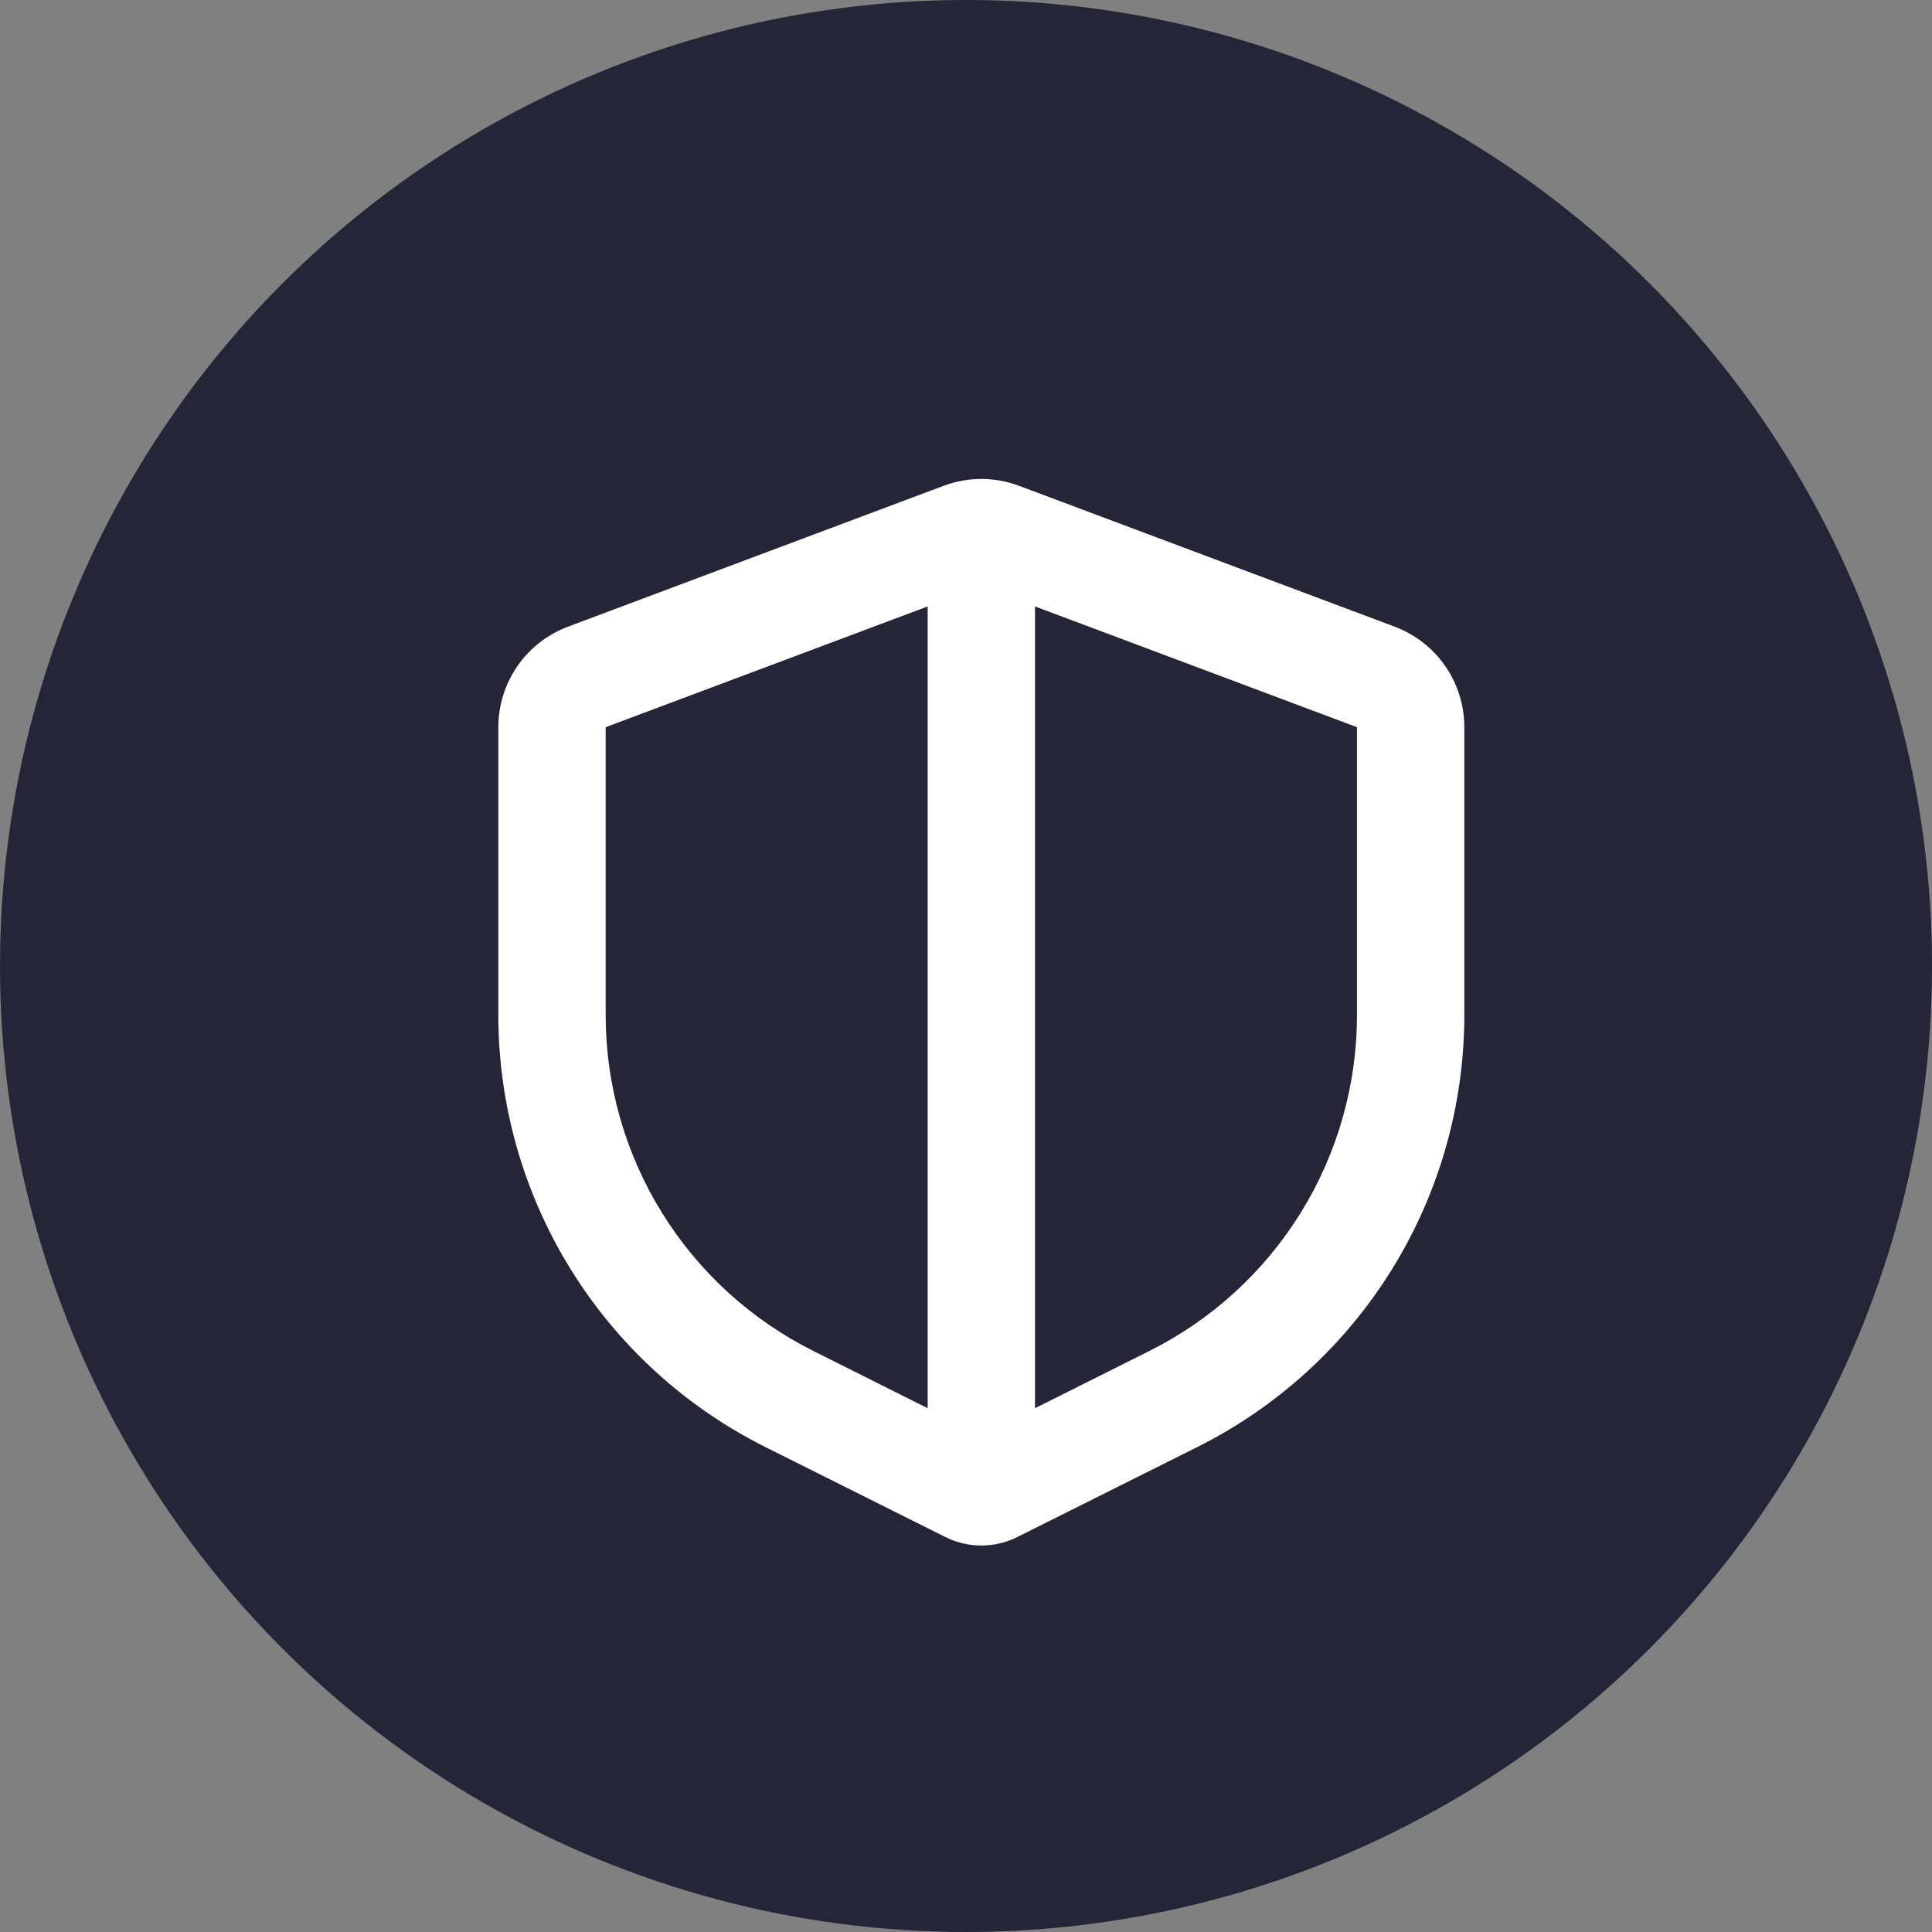
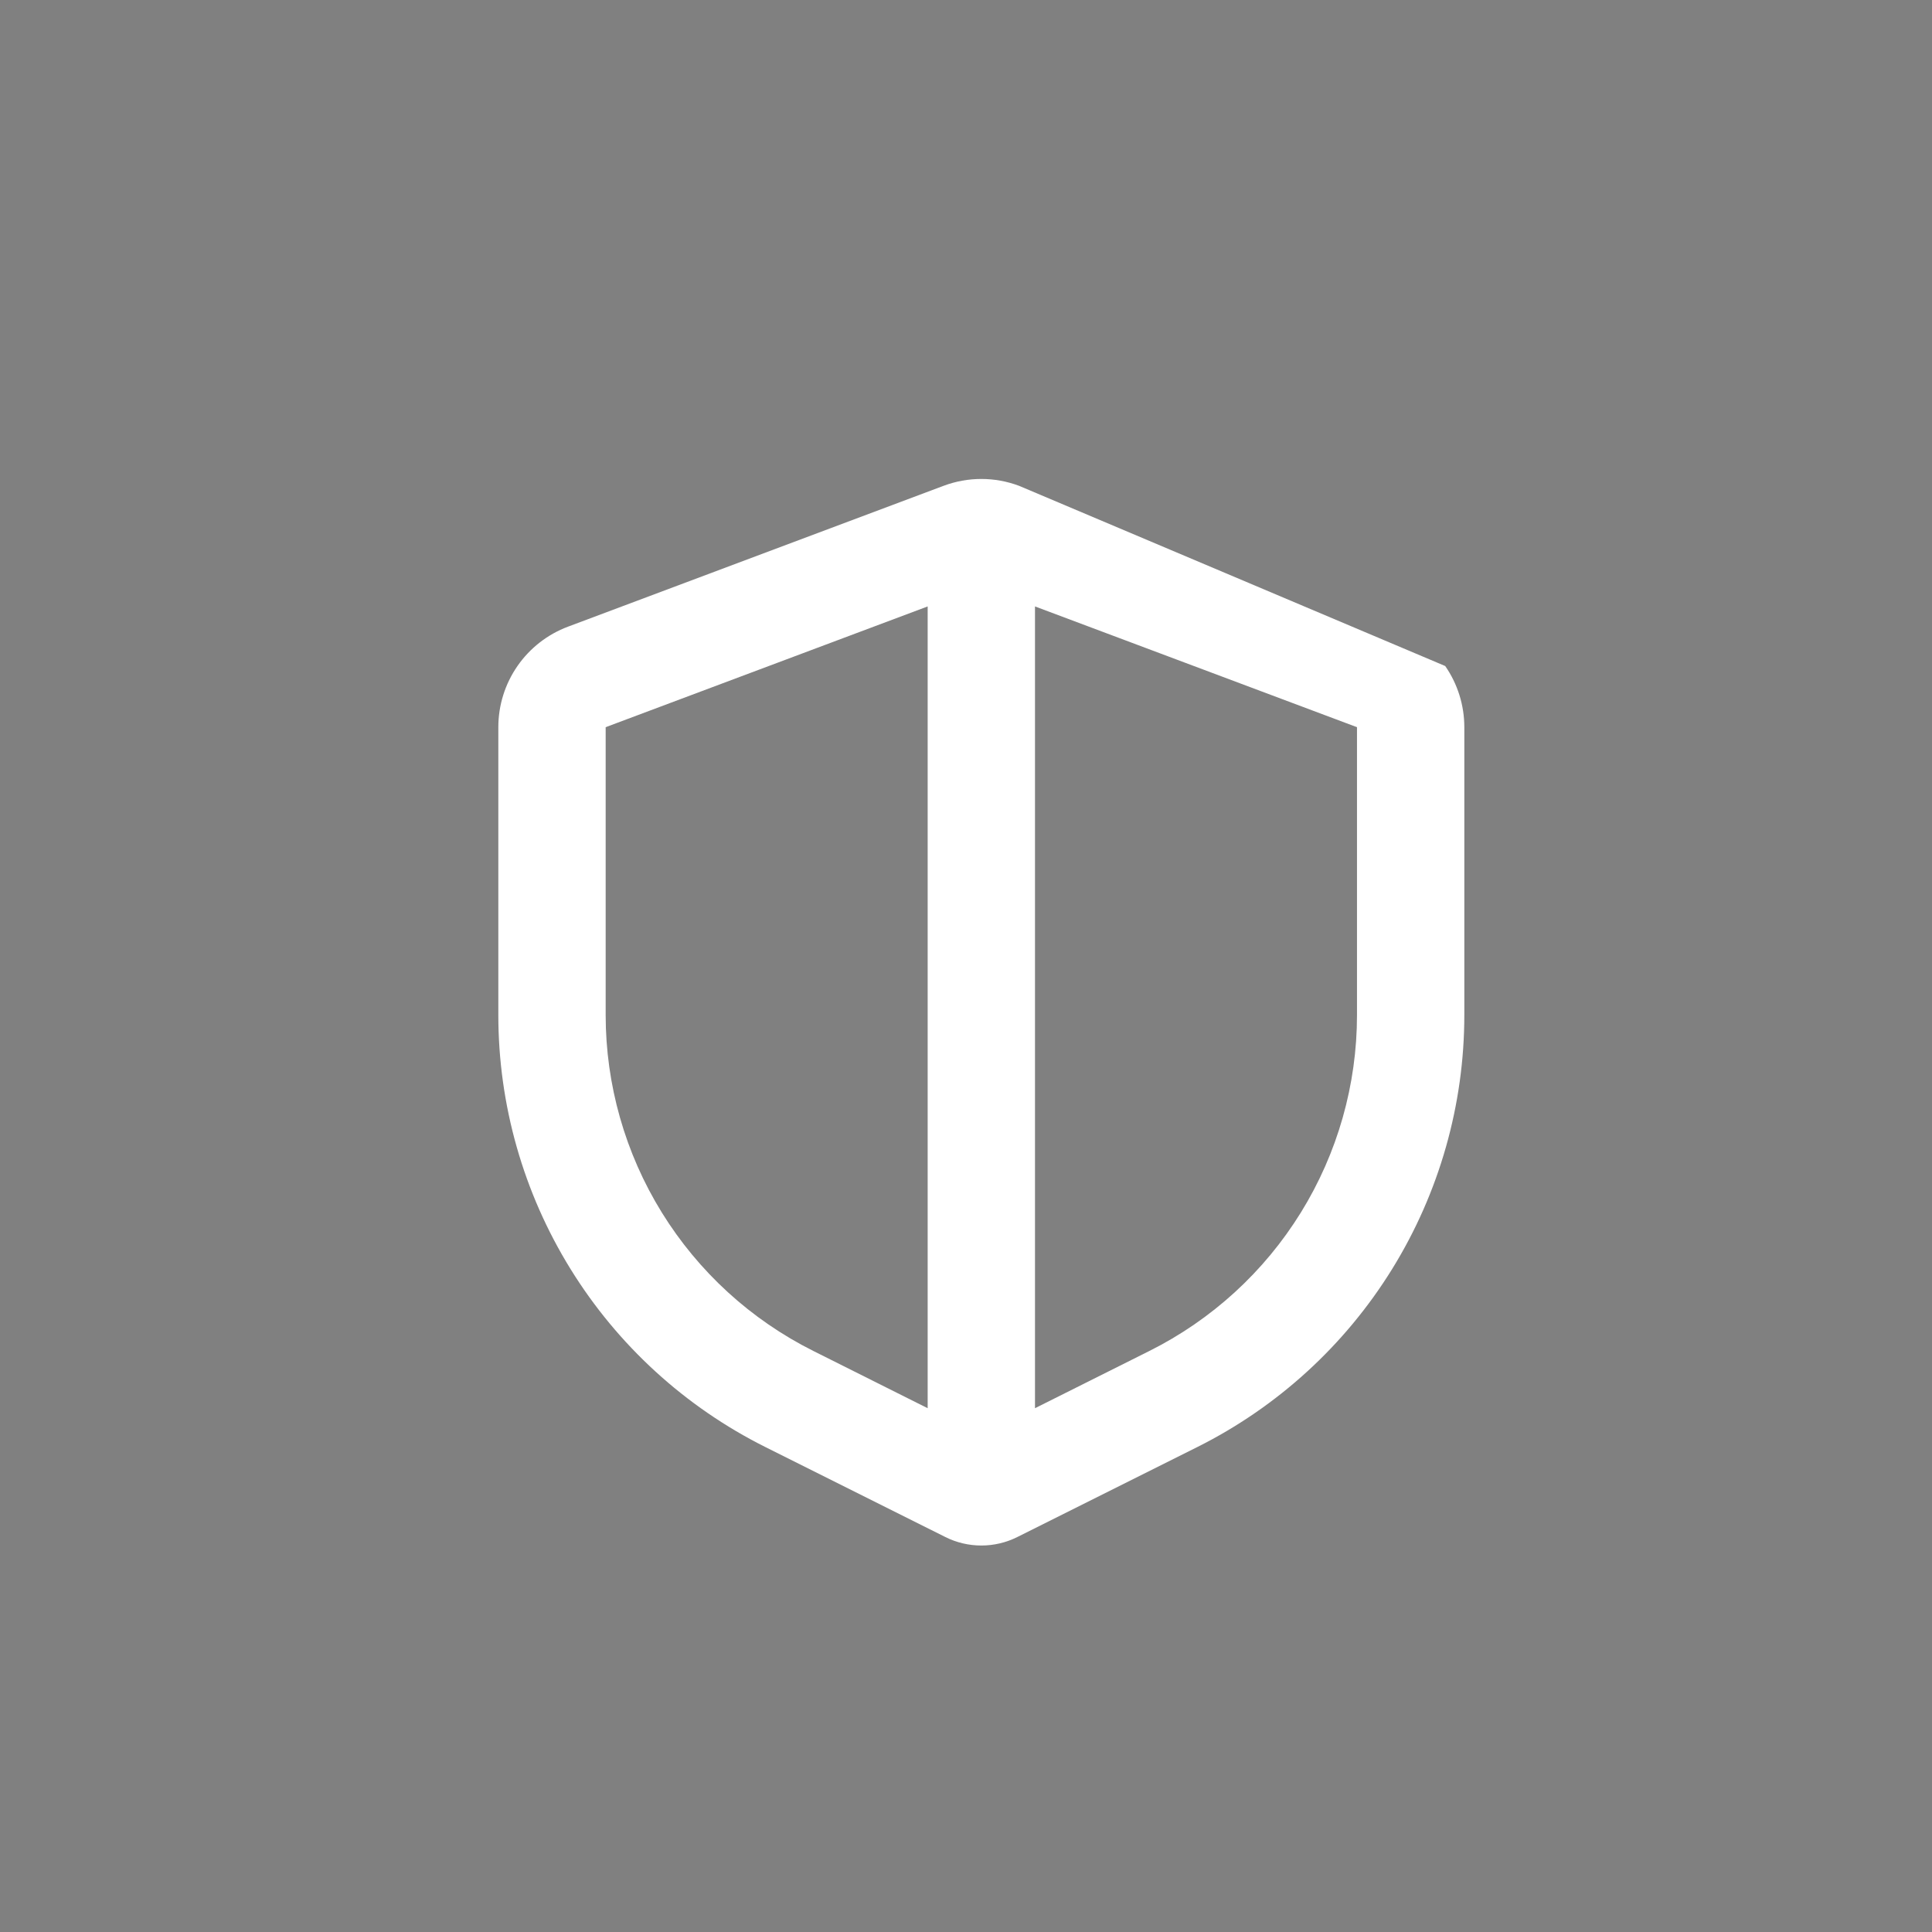
<svg xmlns="http://www.w3.org/2000/svg" fill="none" viewBox="0 0 90 90" height="90" width="90">
  <rect x="0" y="0" width="90" height="90" fill="#808080" stroke="none" />
-   <circle fill="#252537" r="45" cy="45" cx="45" />
-   <path fill="white" d="M47.469 22.63C46.338 22.206 45.091 22.206 43.959 22.63L26.459 29.193C25.506 29.55 24.685 30.19 24.105 31.026C23.525 31.863 23.214 32.857 23.214 33.875V47.283C23.214 51.461 24.378 55.557 26.575 59.112C28.771 62.666 31.914 65.539 35.652 67.408L44.037 71.6C44.558 71.861 45.132 71.996 45.714 71.996C46.297 71.996 46.871 71.861 47.392 71.6L55.777 67.408C59.514 65.539 62.657 62.666 64.854 59.112C67.051 55.557 68.214 51.461 68.214 47.283V33.875C68.214 32.857 67.904 31.863 67.324 31.026C66.744 30.19 65.923 29.55 64.969 29.193L47.469 22.63ZM43.214 28.25L28.214 33.875V47.283C28.215 50.532 29.12 53.718 30.829 56.482C32.538 59.246 34.983 61.48 37.889 62.933L43.214 65.6V28.25ZM48.214 65.6L53.539 62.935C56.446 61.482 58.891 59.248 60.6 56.483C62.309 53.719 63.214 50.533 63.214 47.283V33.875L48.214 28.25V65.6Z" clip-rule="evenodd" fill-rule="evenodd" />
+   <path fill="white" d="M47.469 22.63C46.338 22.206 45.091 22.206 43.959 22.63L26.459 29.193C25.506 29.55 24.685 30.19 24.105 31.026C23.525 31.863 23.214 32.857 23.214 33.875V47.283C23.214 51.461 24.378 55.557 26.575 59.112C28.771 62.666 31.914 65.539 35.652 67.408L44.037 71.6C44.558 71.861 45.132 71.996 45.714 71.996C46.297 71.996 46.871 71.861 47.392 71.6L55.777 67.408C59.514 65.539 62.657 62.666 64.854 59.112C67.051 55.557 68.214 51.461 68.214 47.283V33.875C68.214 32.857 67.904 31.863 67.324 31.026L47.469 22.63ZM43.214 28.25L28.214 33.875V47.283C28.215 50.532 29.12 53.718 30.829 56.482C32.538 59.246 34.983 61.48 37.889 62.933L43.214 65.6V28.25ZM48.214 65.6L53.539 62.935C56.446 61.482 58.891 59.248 60.6 56.483C62.309 53.719 63.214 50.533 63.214 47.283V33.875L48.214 28.25V65.6Z" clip-rule="evenodd" fill-rule="evenodd" />
</svg>